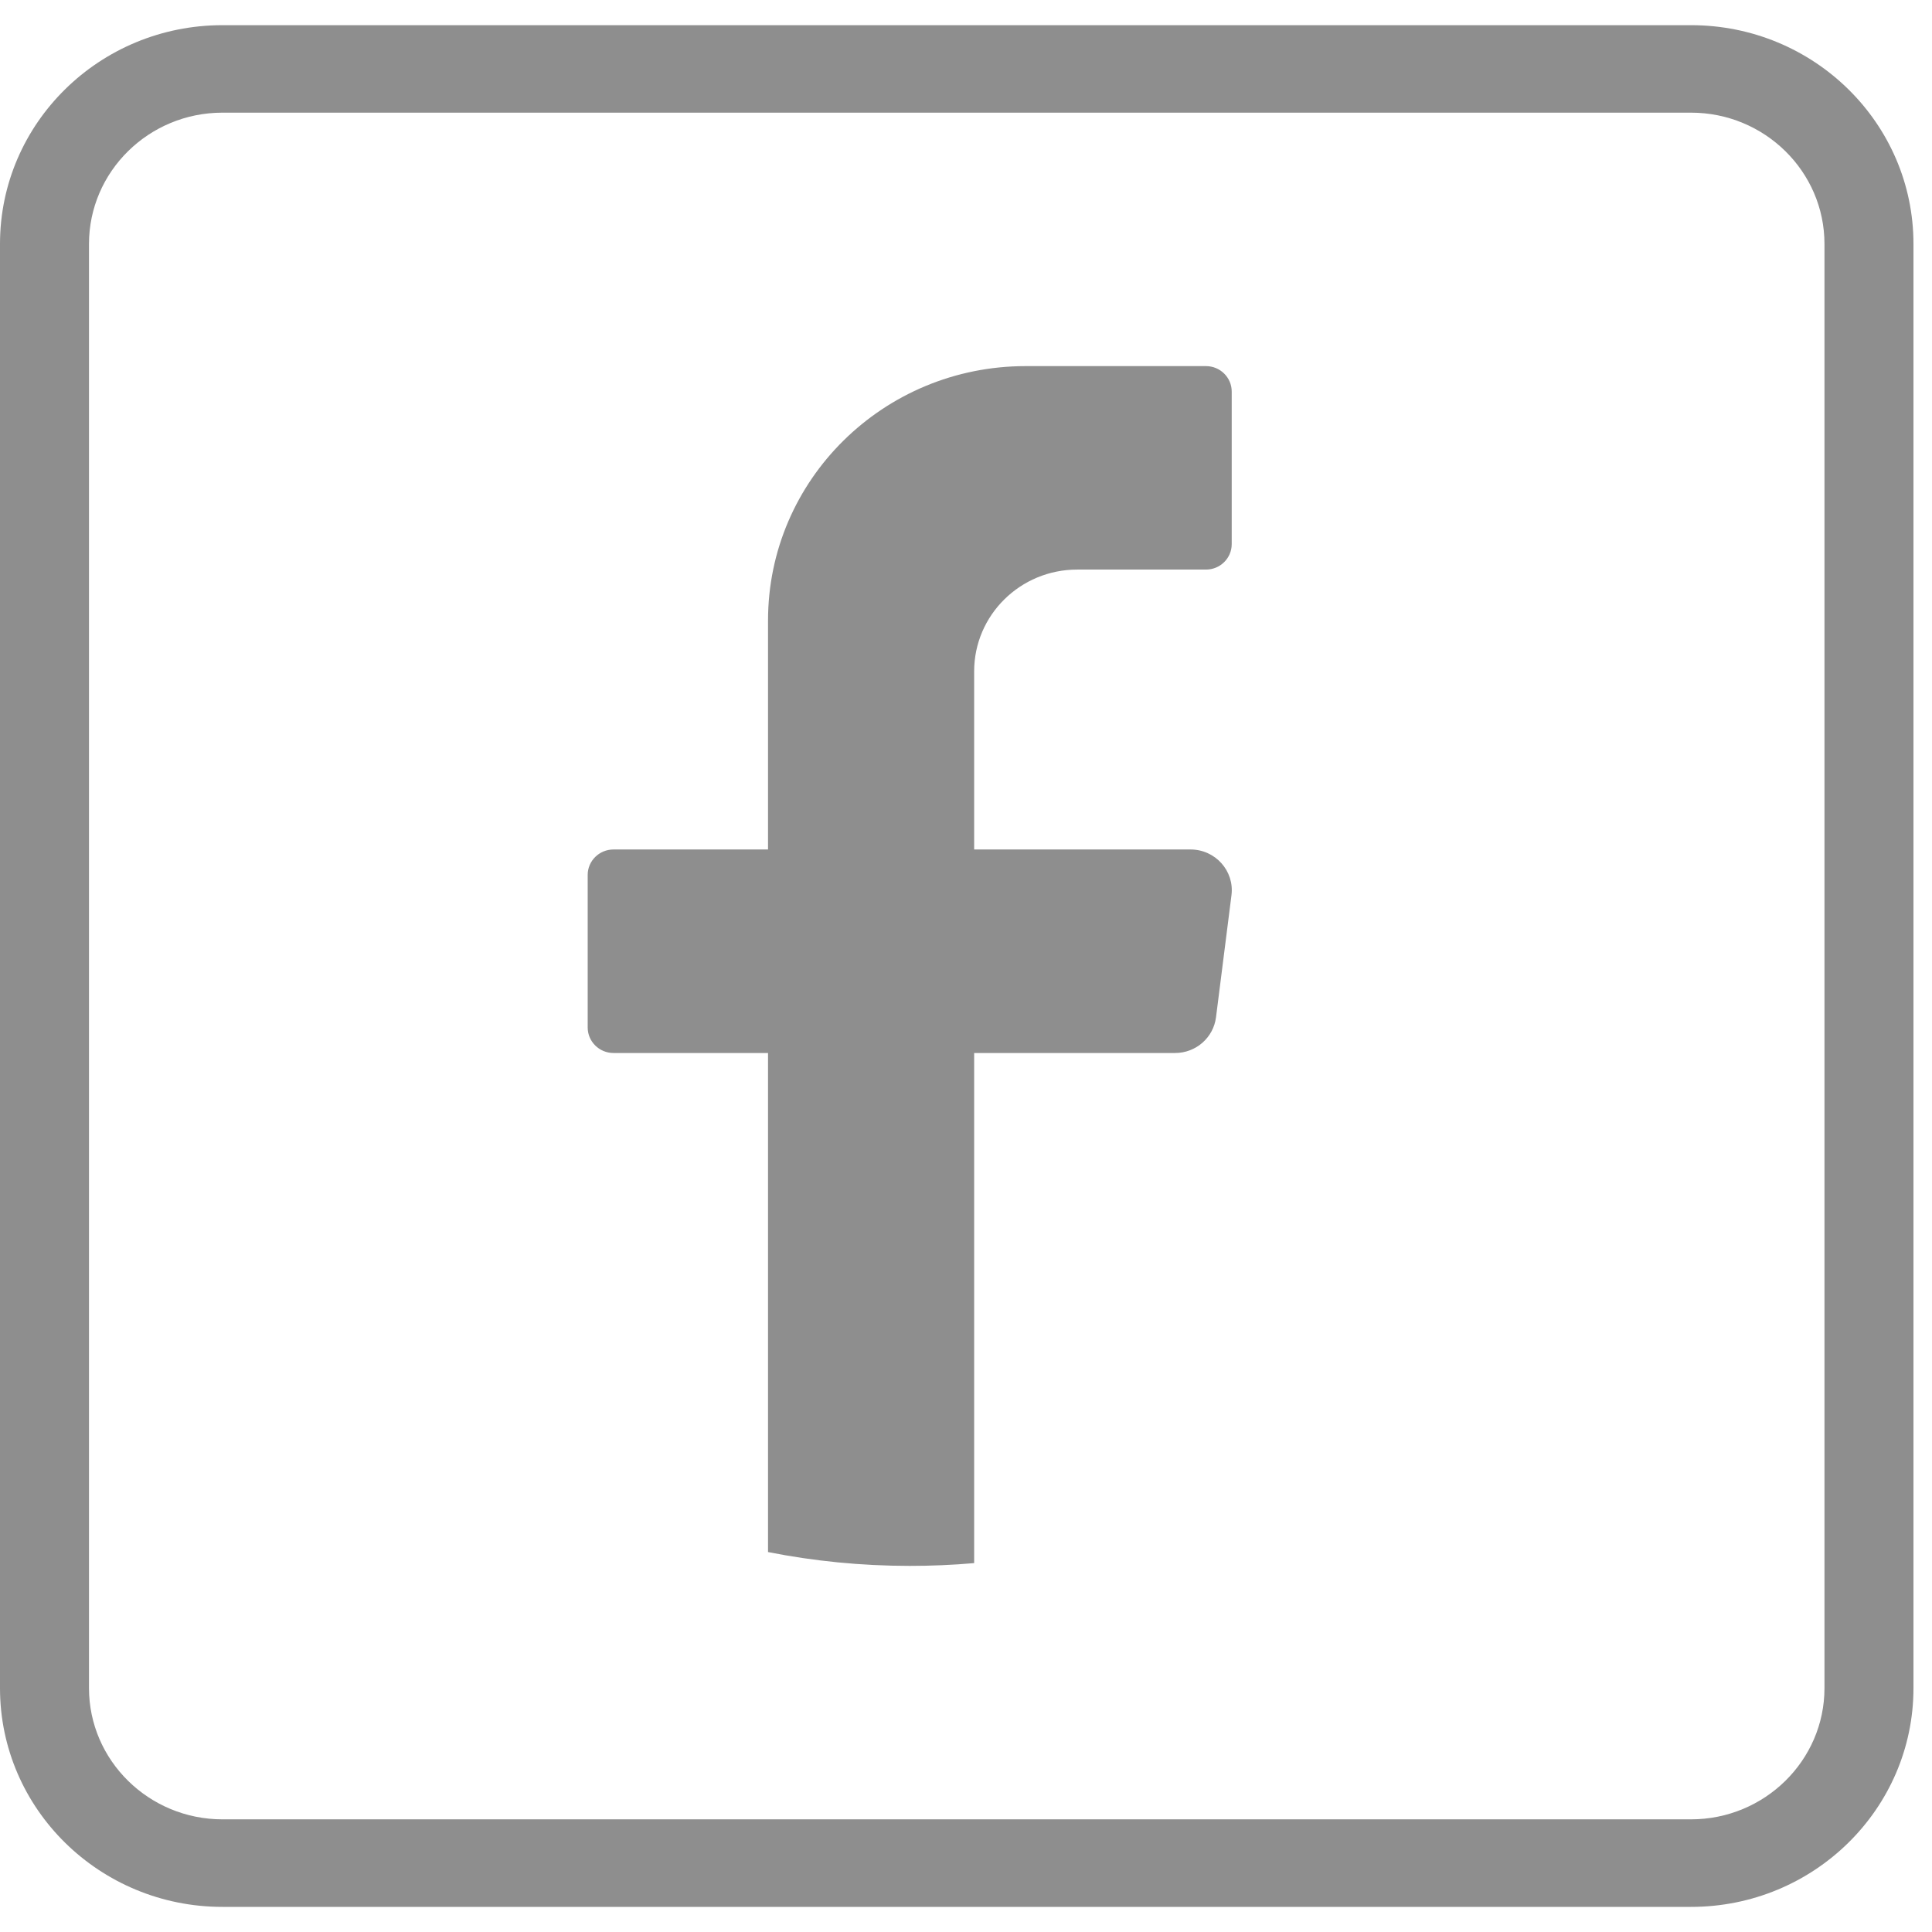
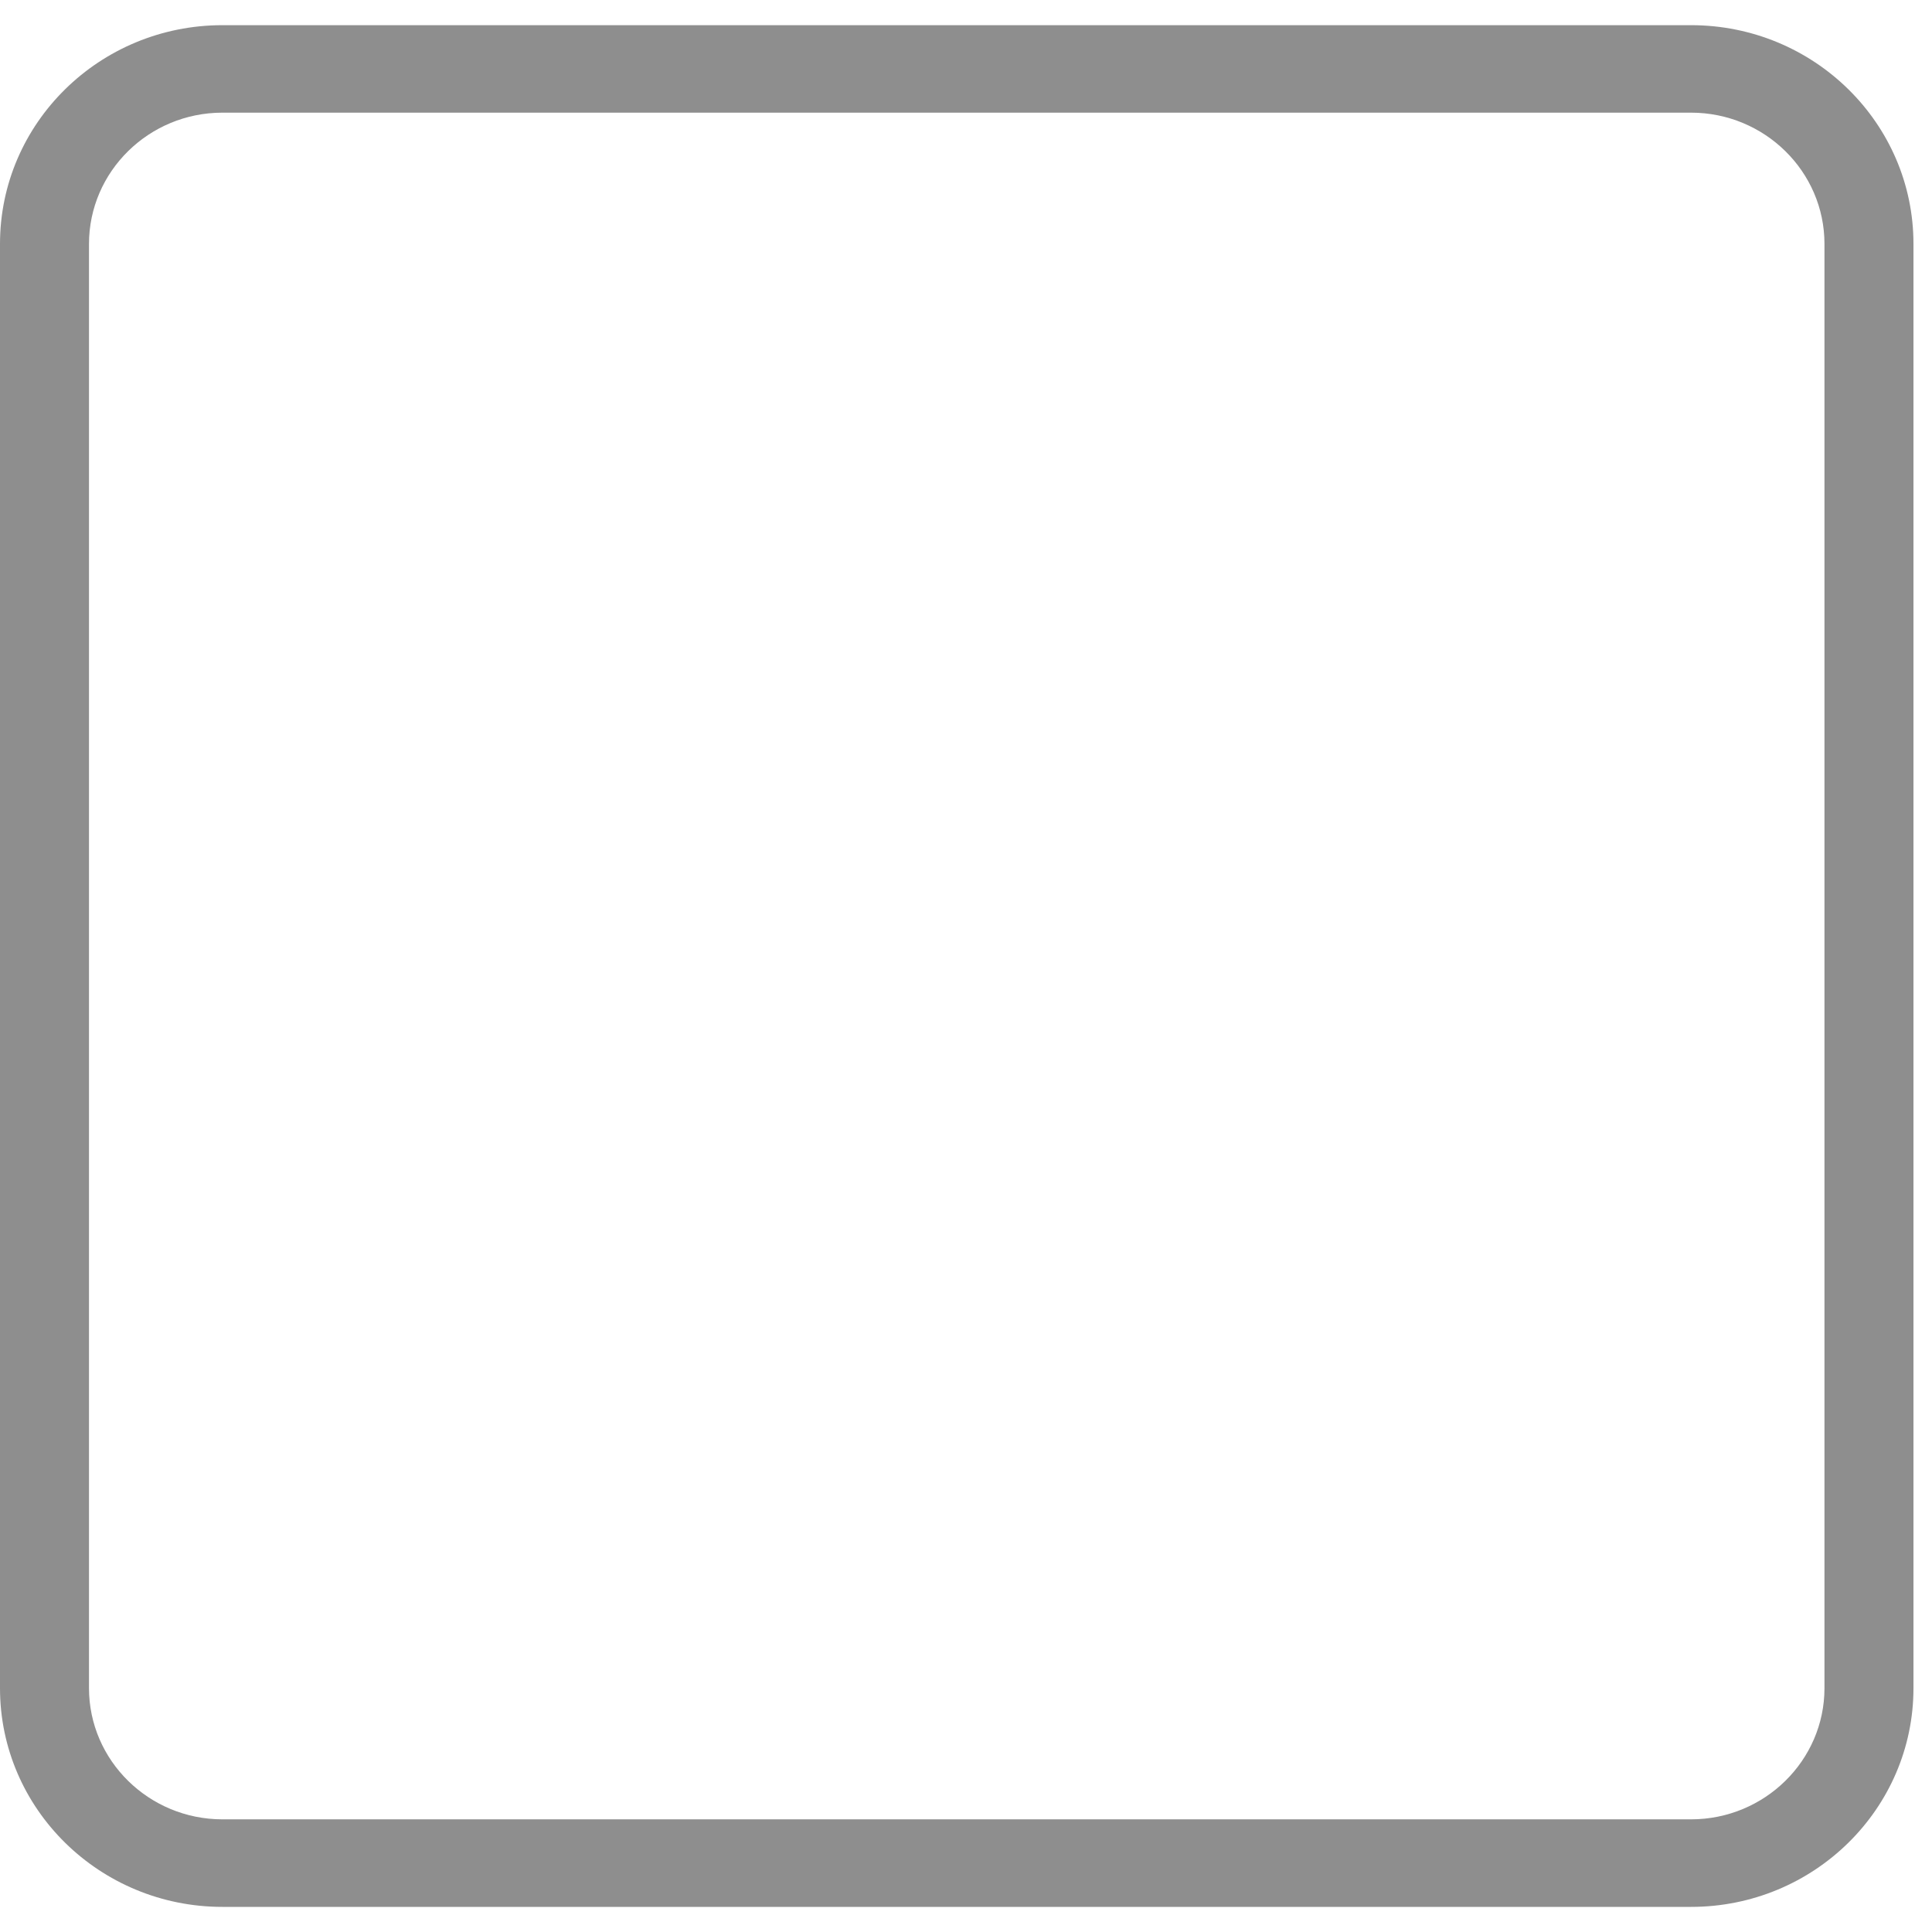
<svg xmlns="http://www.w3.org/2000/svg" width="32" height="32" viewBox="0 0 32 32" fill="none">
-   <path d="M20.397 14.828L20.141 16.849C20.098 17.187 19.808 17.441 19.463 17.441H16.135V25.89C15.783 25.921 15.428 25.936 15.068 25.936C14.265 25.936 13.479 25.857 12.721 25.707V17.441H10.161C9.926 17.441 9.734 17.251 9.734 17.019V14.491C9.734 14.259 9.926 14.07 10.161 14.07H12.721V10.277C12.721 7.95 14.631 6.064 16.988 6.064H19.975C20.21 6.064 20.401 6.253 20.401 6.485V9.013C20.401 9.245 20.21 9.434 19.975 9.434H17.841C16.899 9.434 16.135 10.189 16.135 11.12V14.07H19.719C20.13 14.07 20.448 14.426 20.397 14.828Z" fill="#8E8E8E" />
  <path d="M28.009 0.417H3.684C1.65 0.417 0 2.039 0 4.04V27.961C0 29.961 1.65 31.584 3.684 31.584H28.009C30.043 31.584 31.693 29.961 31.693 27.961V4.04C31.693 2.039 30.043 0.417 28.009 0.417ZM30.219 27.961C30.219 29.159 29.227 30.134 28.009 30.134H3.684C2.466 30.134 1.474 29.159 1.474 27.961V4.04C1.474 2.841 2.466 1.866 3.684 1.866H28.009C29.227 1.866 30.219 2.841 30.219 4.04V27.961Z" fill="#8E8E8E" />
</svg>